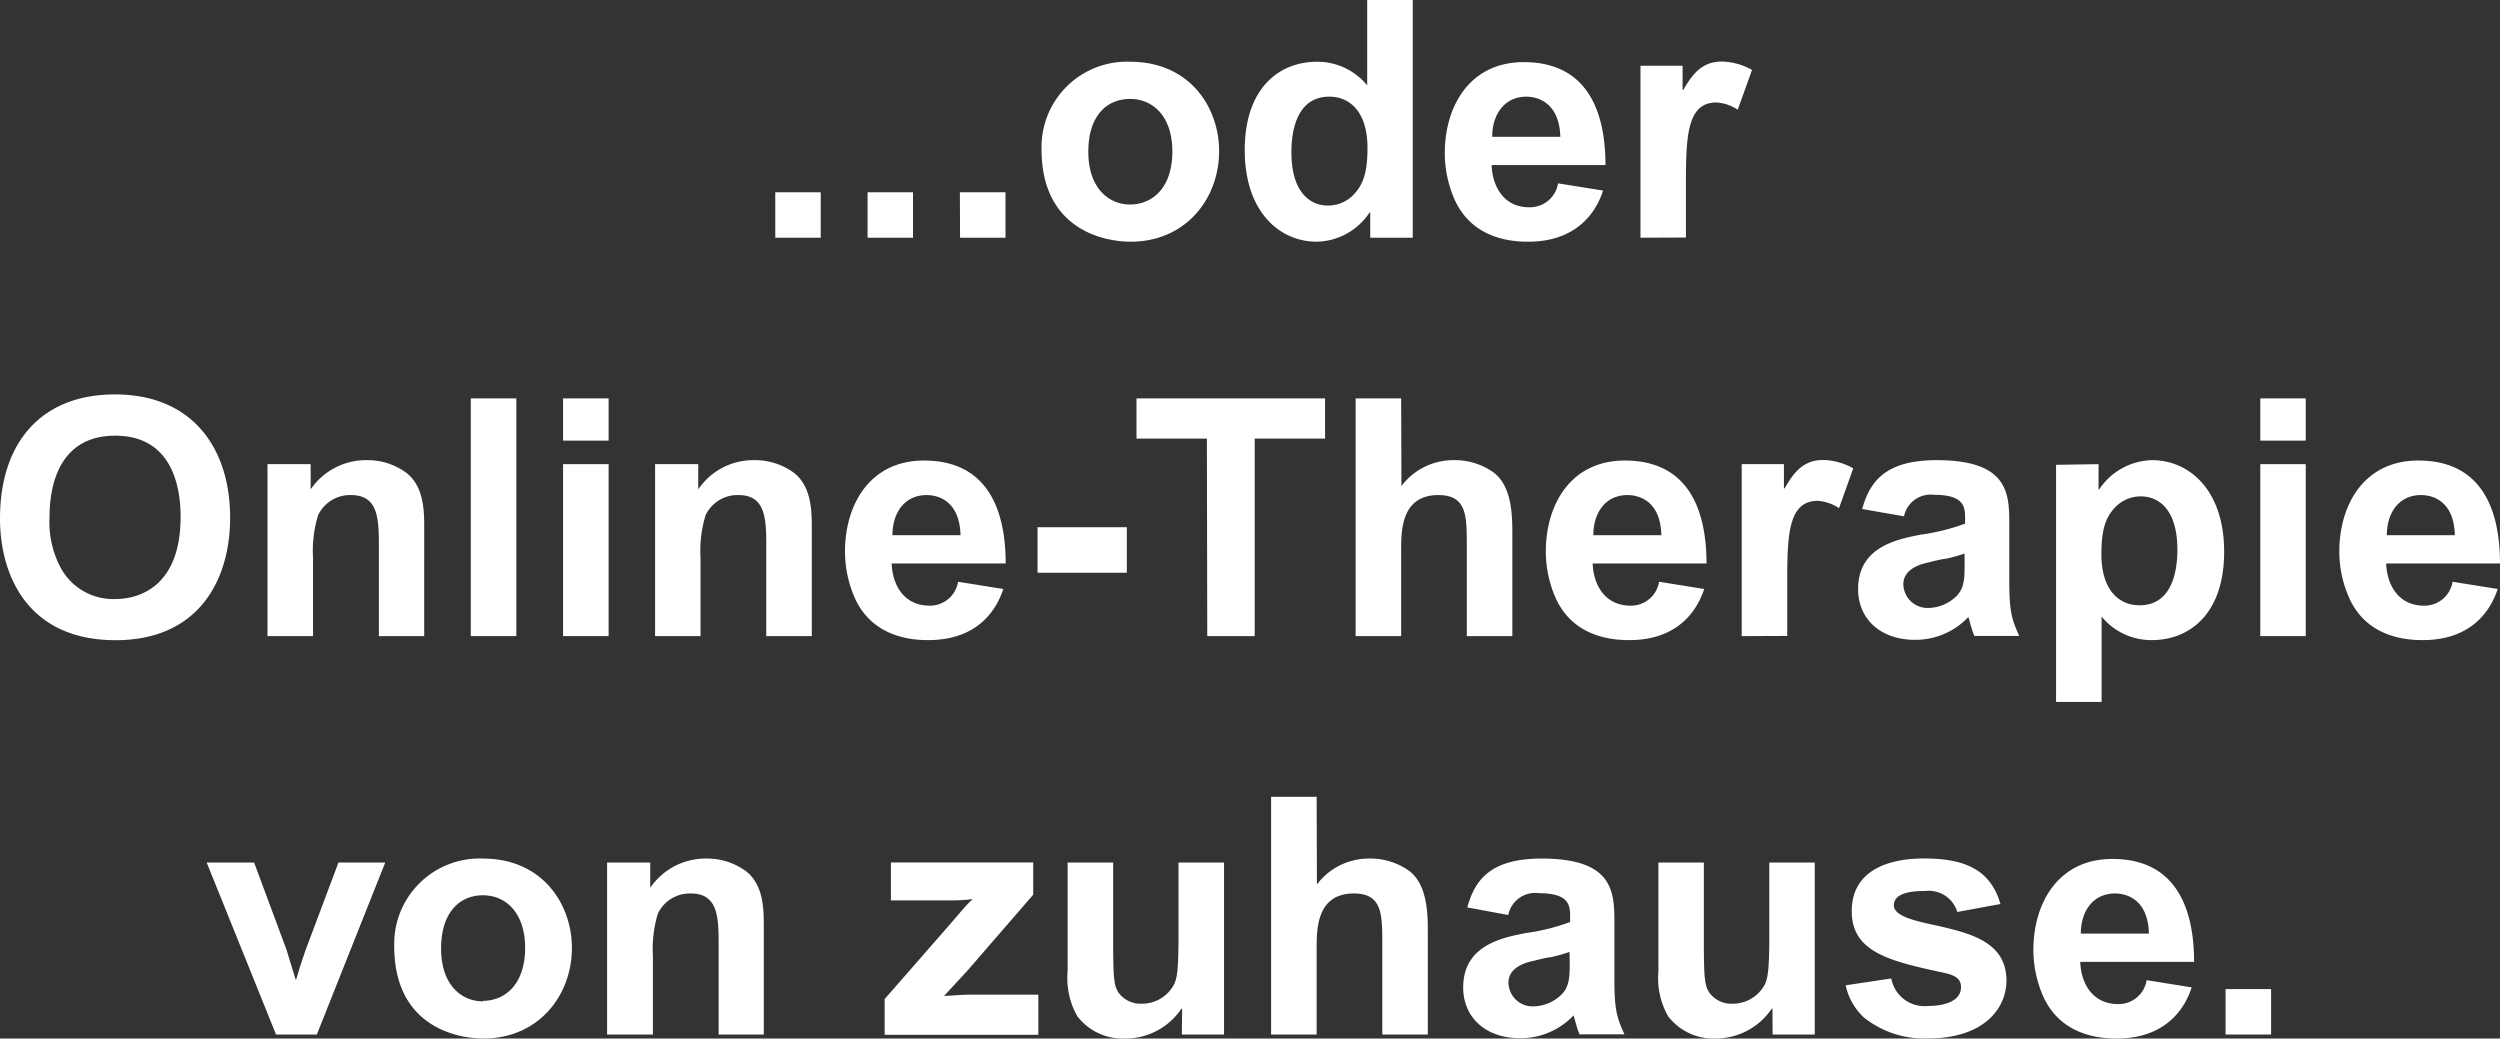
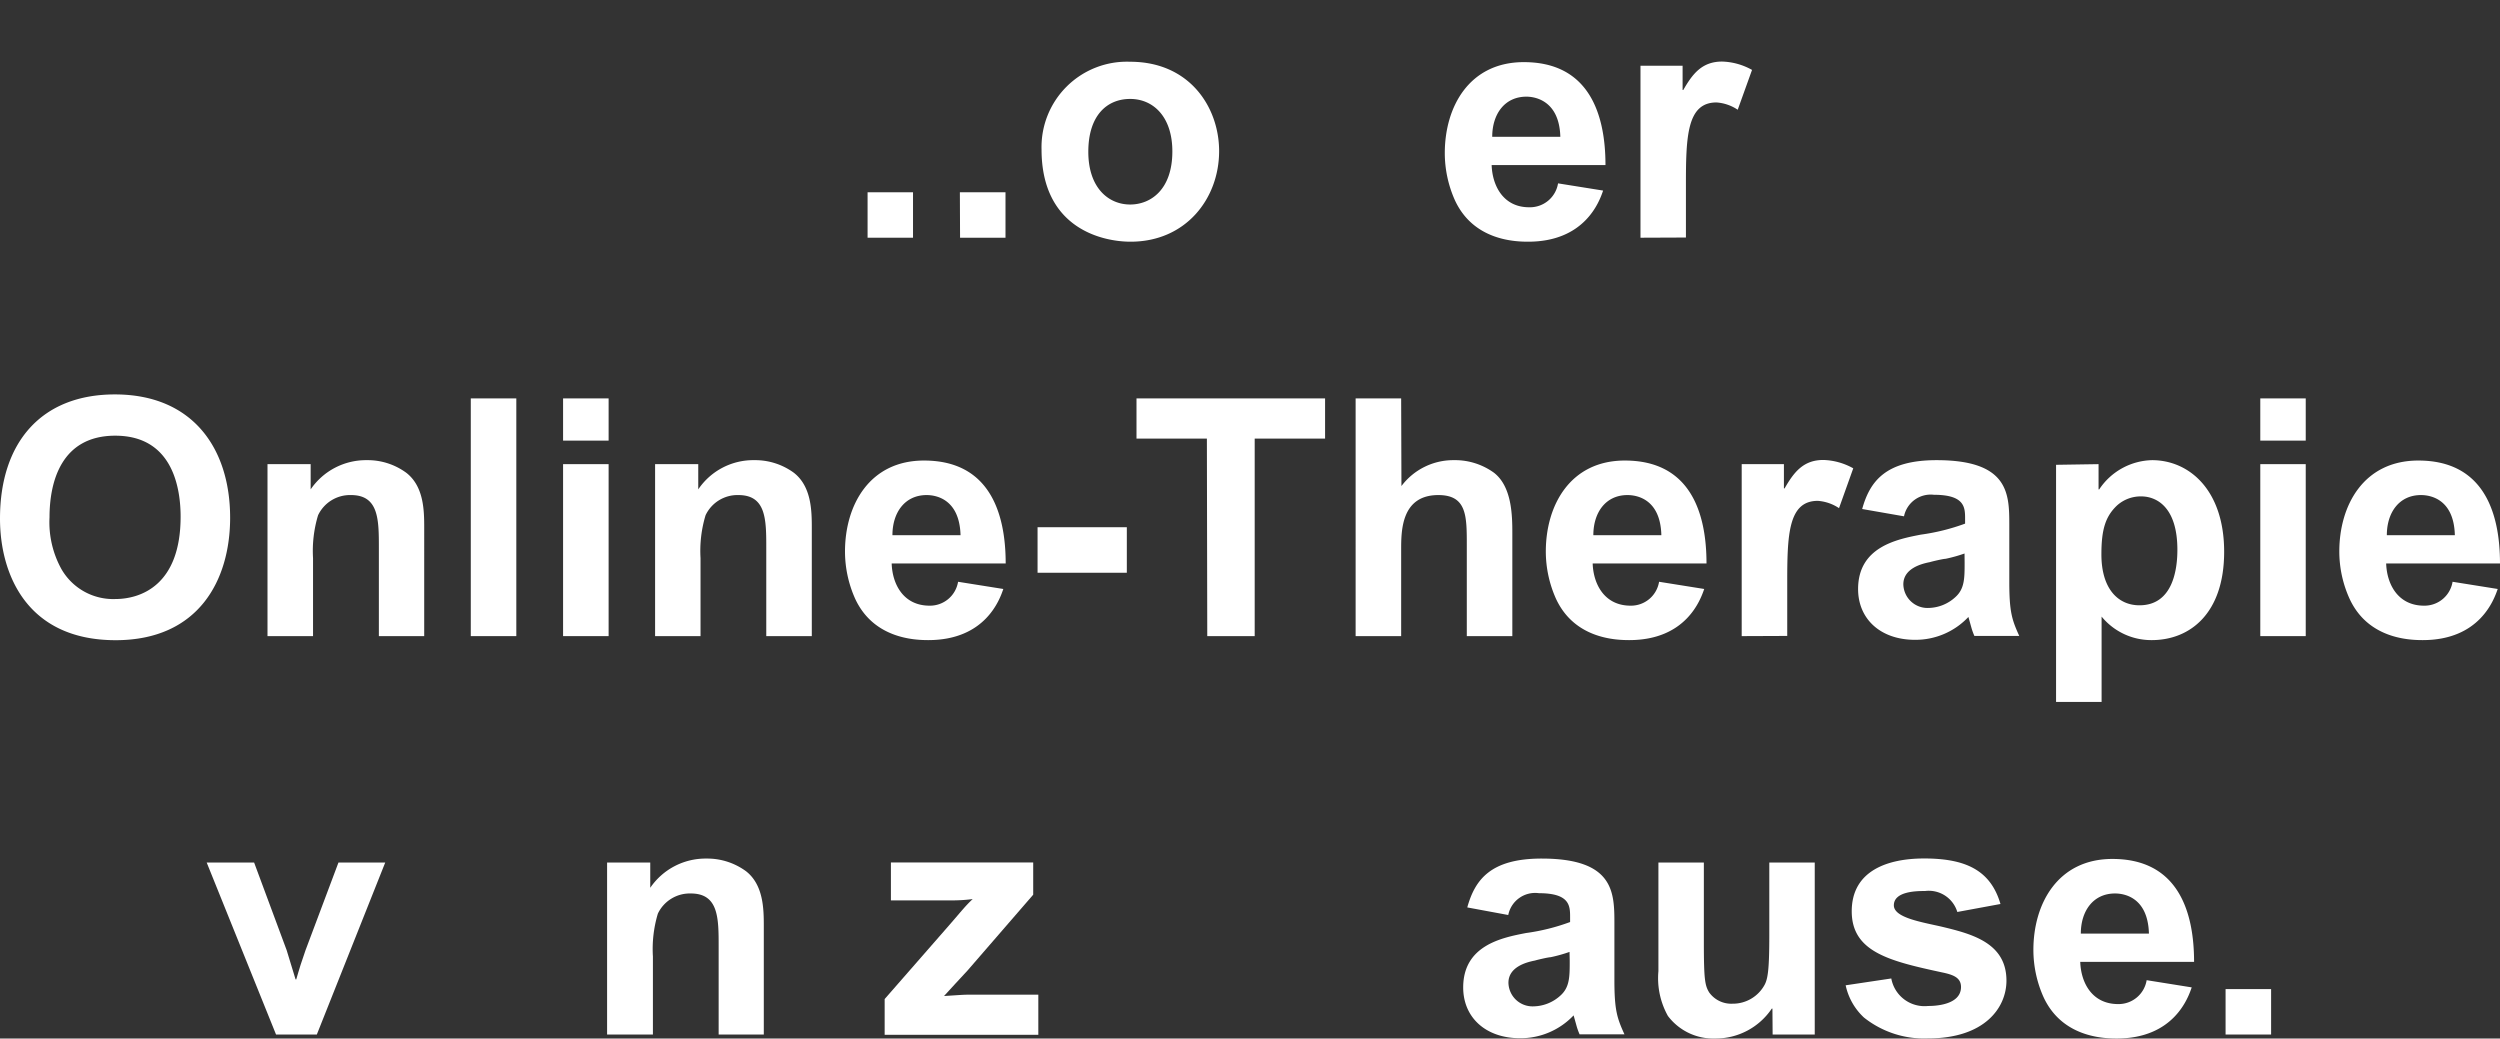
<svg xmlns="http://www.w3.org/2000/svg" viewBox="0 0 263.55 109.48">
  <rect x="0" y="0" width="263.55" height="109.48" fill="#333333" stroke="none" />
  <defs>
    <style>.a{fill:#fff;}</style>
  </defs>
-   <path class="a" d="M81.73,20.27h4.79v4.79H81.73Z" />
  <path class="a" d="M91.46,20.27h4.79v4.79H91.46Z" />
  <path class="a" d="M101.19,20.27H106v4.79h-4.79Z" />
  <path class="a" d="M119.14,6.51c6.3,0,9.38,4.83,9.38,9.42,0,5-3.5,9.55-9.34,9.55-2.87,0-9.38-1.33-9.38-9.73A9,9,0,0,1,119.14,6.51Zm0,15.05c2.17,0,4.45-1.57,4.45-5.6,0-3.64-2-5.53-4.45-5.53s-4.41,1.75-4.41,5.57S116.87,21.56,119.14,21.56Z" />
-   <path class="a" d="M144.45,25.06V22.4h-.07a6.83,6.83,0,0,1-5.57,3.08c-3.92,0-7.59-3.15-7.59-9.66s3.6-9.31,7.63-9.31A6.8,6.8,0,0,1,144.13,9V0h4.8V25.06Zm-4.31-14.87c-3.53,0-4,3.81-4,5.84,0,4.48,2.17,5.64,3.82,5.64a3.75,3.75,0,0,0,2.59-1c1.15-1.12,1.61-2.45,1.61-5.07C144.17,11.9,142.38,10.19,140.14,10.19Z" />
  <path class="a" d="M169,20.09c-.38,1.12-1.89,5.39-7.91,5.39-1.57,0-5.77-.21-7.7-4.34a12.2,12.2,0,0,1-1.08-5c0-4.9,2.59-9.59,8.33-9.59,6.89,0,8.61,5.5,8.61,10.85h-12c.07,2.17,1.22,4.45,3.95,4.45a3,3,0,0,0,3.05-2.52Zm-4.51-5.67c-.11-3.95-2.84-4.23-3.57-4.23-2.31,0-3.61,1.85-3.61,4.23Z" />
  <path class="a" d="M172.94,25.06V6.93h4.44V9.49h.07c1-1.75,2-3,4.1-3a6.84,6.84,0,0,1,3.15.88l-1.51,4.2a4.57,4.57,0,0,0-2.24-.77c-3.11,0-3.22,3.6-3.22,8.64v5.6Z" />
  <path class="a" d="M12.11,41.58c8.19,0,12.15,5.67,12.15,13,0,6.54-3.29,12.91-12.08,12.91C2.77,67.48,0,60.45,0,54.67,0,46.66,4.34,41.58,12.11,41.58ZM6.48,60a6.29,6.29,0,0,0,5.67,3.15c2.66,0,6.89-1.43,6.89-8.68,0-2.83-.73-8.54-6.89-8.54-5.74,0-6.93,4.94-6.93,8.61A10.2,10.2,0,0,0,6.48,60Z" />
  <path class="a" d="M39.94,57.79c0-3,0-5.6-2.94-5.6a3.73,3.73,0,0,0-3.47,2.13A13,13,0,0,0,33,58.84v8.22h-4.8V48.93h4.55v2.66a7.06,7.06,0,0,1,5.92-3.08,6.88,6.88,0,0,1,4.16,1.33c1.86,1.44,1.89,4,1.89,5.78V67.06H39.94Z" />
-   <path class="a" d="M49.63,42h4.8V67.06h-4.8Z" />
+   <path class="a" d="M49.63,42h4.8V67.06h-4.8" />
  <path class="a" d="M59.36,42h4.8v4.45h-4.8Zm0,6.93h4.8V67.06h-4.8Z" />
  <path class="a" d="M80.78,57.79c0-3,0-5.6-2.94-5.6a3.72,3.72,0,0,0-3.46,2.13,13,13,0,0,0-.53,4.52v8.22H69.06V48.93h4.55v2.66a7,7,0,0,1,5.91-3.08,6.9,6.9,0,0,1,4.17,1.33c1.85,1.44,1.89,4,1.89,5.78V67.06h-4.8Z" />
  <path class="a" d="M105.77,62.09c-.38,1.12-1.89,5.39-7.91,5.39-1.57,0-5.77-.21-7.7-4.34a12.2,12.2,0,0,1-1.08-5c0-4.9,2.59-9.59,8.33-9.59,6.89,0,8.61,5.5,8.61,10.85H94c.07,2.17,1.22,4.45,4,4.45a3,3,0,0,0,3-2.52Zm-4.51-5.67c-.11-4-2.84-4.23-3.57-4.23-2.31,0-3.61,1.85-3.61,4.23Z" />
  <path class="a" d="M109.38,55.58h9.41v4.8h-9.41Z" />
  <path class="a" d="M127.23,46.24h-7.42V42h19.88v4.24h-7.42V67.06h-5Z" />
  <path class="a" d="M147.74,51.24a6.83,6.83,0,0,1,5.53-2.73,7,7,0,0,1,4.23,1.33c1.89,1.47,1.93,4.52,1.93,6.37V67.06h-4.8V57.47c0-3.08,0-5.28-3-5.28-3.92,0-3.92,3.78-3.92,5.77v9.1h-4.8V42h4.8Z" />
  <path class="a" d="M179.66,62.09c-.39,1.12-1.89,5.39-7.91,5.39-1.58,0-5.78-.21-7.71-4.34a12.2,12.2,0,0,1-1.08-5c0-4.9,2.59-9.59,8.33-9.59,6.9,0,8.61,5.5,8.61,10.85h-12c.07,2.17,1.23,4.45,4,4.45a3,3,0,0,0,3-2.52Zm-4.52-5.67c-.1-4-2.83-4.23-3.57-4.23-2.31,0-3.6,1.85-3.6,4.23Z" />
  <path class="a" d="M183.61,67.06V48.93h4.45v2.56h.07c1-1.75,2-3,4.09-3a6.84,6.84,0,0,1,3.15.88l-1.5,4.2a4.61,4.61,0,0,0-2.24-.77c-3.12,0-3.22,3.6-3.22,8.64v5.6Z" />
  <path class="a" d="M196.31,53.66c.81-2.91,2.46-5.15,7.85-5.15,7.63,0,7.66,3.57,7.66,6.83,0,.91,0,4.2,0,6,0,3.18.28,4,1.05,5.7h-4.73a6.81,6.81,0,0,1-.35-1l-.28-1a7.66,7.66,0,0,1-5.63,2.41c-3.64,0-6-2.2-6-5.35,0-4.45,4.1-5.25,6.62-5.74a22,22,0,0,0,4.66-1.16v-.49c0-1.19,0-2.55-3.29-2.55a2.87,2.87,0,0,0-3.15,2.27Zm10.79,4.69a15.55,15.55,0,0,1-2,.56c-.25,0-1.44.28-1.65.35-.88.17-2.8.66-2.8,2.34a2.55,2.55,0,0,0,2.66,2.49,4.29,4.29,0,0,0,2.8-1.12c1-.88,1-2,1-3.68Z" />
  <path class="a" d="M221.23,48.93v2.66h.07a6.87,6.87,0,0,1,5.57-3.08c3.92,0,7.6,3.15,7.6,9.66s-3.61,9.31-7.63,9.31A6.77,6.77,0,0,1,221.55,65v9h-4.8v-25Zm4.31,14.88c3.54,0,4-3.82,4-5.85,0-4.48-2.17-5.63-3.82-5.63a3.73,3.73,0,0,0-2.59,1c-1.15,1.12-1.6,2.45-1.6,5.08C221.52,62.09,223.3,63.81,225.54,63.81Z" />
  <path class="a" d="M238.28,42h4.79v4.45h-4.79Zm0,6.93h4.79V67.06h-4.79Z" />
  <path class="a" d="M263.31,62.09c-.39,1.12-1.89,5.39-7.91,5.39-1.58,0-5.78-.21-7.7-4.34a12.06,12.06,0,0,1-1.09-5c0-4.9,2.59-9.59,8.33-9.59,6.9,0,8.61,5.5,8.61,10.85h-12c.07,2.17,1.23,4.45,4,4.45a3,3,0,0,0,3-2.52Zm-4.52-5.67c-.1-4-2.83-4.23-3.57-4.23-2.31,0-3.6,1.85-3.6,4.23Z" />
  <path class="a" d="M21.79,90.93h5l3.43,9.24.94,3.08h.07c.11-.42.35-1.15.46-1.54l.52-1.54,3.47-9.24h4.93l-7.21,18.13H29.1Z" />
-   <path class="a" d="M50.91,90.51c6.3,0,9.38,4.83,9.38,9.42,0,5-3.5,9.55-9.34,9.55-2.88,0-9.39-1.33-9.39-9.73A9,9,0,0,1,50.91,90.51Zm0,15c2.17,0,4.45-1.57,4.45-5.6,0-3.64-2-5.53-4.45-5.53S46.5,96.18,46.5,100,48.63,105.56,50.91,105.56Z" />
  <path class="a" d="M75.76,99.79c0-3,0-5.6-2.94-5.6a3.73,3.73,0,0,0-3.47,2.13,13,13,0,0,0-.52,4.52v8.22H64V90.93h4.55v2.66a7.06,7.06,0,0,1,5.92-3.08,6.92,6.92,0,0,1,4.17,1.33c1.85,1.44,1.88,4,1.88,5.78v11.44H75.76Z" />
  <path class="a" d="M93.26,105.32l6.79-7.77c1.4-1.61,1.68-2,2.49-2.77a16.76,16.76,0,0,1-2.21.14H93.92v-4h15v3.4l-6.93,8-1.26,1.36L99.52,105c1.16-.07,2-.14,2.49-.14h7.45v4.23H93.26Z" />
-   <path class="a" d="M124.62,106.33h-.07a7.1,7.1,0,0,1-6,3.15,6,6,0,0,1-5-2.38,8.16,8.16,0,0,1-1-4.72V90.93h4.8v8.33c0,4,.1,4.62.55,5.36a2.86,2.86,0,0,0,2.45,1.19,3.81,3.81,0,0,0,3.4-2c.35-.66.49-1.71.49-5.25V90.93h4.8v18.13h-4.45Z" />
-   <path class="a" d="M138.83,93.24a6.84,6.84,0,0,1,5.53-2.73,7.05,7.05,0,0,1,4.24,1.33c1.88,1.47,1.92,4.52,1.92,6.37v10.85h-4.8V99.47c0-3.08,0-5.28-3-5.28-3.92,0-3.92,3.78-3.92,5.77v9.1H134V84h4.8Z" />
  <path class="a" d="M154.68,95.66c.81-2.91,2.45-5.15,7.84-5.15,7.63,0,7.67,3.57,7.67,6.83,0,.91,0,4.2,0,6,0,3.18.29,4,1.06,5.7h-4.73a6.81,6.81,0,0,1-.35-1l-.28-1a7.7,7.7,0,0,1-5.64,2.41c-3.64,0-6-2.2-6-5.35,0-4.45,4.1-5.25,6.62-5.74a21.81,21.81,0,0,0,4.65-1.16v-.49c0-1.19,0-2.55-3.29-2.55A2.89,2.89,0,0,0,159,96.46Zm10.78,4.69a15.55,15.55,0,0,1-2,.56c-.24,0-1.43.28-1.64.35-.88.17-2.8.66-2.8,2.34a2.54,2.54,0,0,0,2.66,2.49,4.31,4.31,0,0,0,2.8-1.12c1-.88,1-2,1-3.68Z" />
  <path class="a" d="M186.85,106.33h-.07a7.13,7.13,0,0,1-5.95,3.15,6,6,0,0,1-5-2.38,8.16,8.16,0,0,1-1-4.72V90.93h4.79v8.33c0,4,.11,4.62.56,5.36a2.86,2.86,0,0,0,2.45,1.19,3.81,3.81,0,0,0,3.4-2c.35-.66.49-1.71.49-5.25V90.93h4.79v18.13h-4.44Z" />
  <path class="a" d="M199.38,103.15a3.56,3.56,0,0,0,3.88,2.9c.42,0,3.47,0,3.47-2,0-1-.84-1.3-2-1.54-5.5-1.19-9.52-2.14-9.52-6.44s3.81-5.57,7.63-5.57c4.3,0,7,1.19,8.05,4.8l-4.55.84a3.14,3.14,0,0,0-3.4-2.21c-.8,0-3.29,0-3.29,1.51,0,1.29,2.84,1.75,5,2.24,3.22.77,6.87,1.71,6.87,5.7,0,2.84-2.28,6.09-8.27,6.09a10.18,10.18,0,0,1-6.75-2.2,6.48,6.48,0,0,1-1.93-3.4Z" />
  <path class="a" d="M231.05,104.09c-.38,1.12-1.89,5.39-7.91,5.39-1.57,0-5.77-.21-7.7-4.34a12.2,12.2,0,0,1-1.08-5c0-4.9,2.59-9.59,8.33-9.59,6.89,0,8.61,5.5,8.61,10.85h-12c.07,2.17,1.22,4.45,4,4.45a3,3,0,0,0,3-2.52Zm-4.51-5.67c-.11-4-2.84-4.23-3.57-4.23-2.31,0-3.61,1.85-3.61,4.23Z" />
  <path class="a" d="M234.62,104.27h4.8v4.79h-4.8Z" />
</svg>